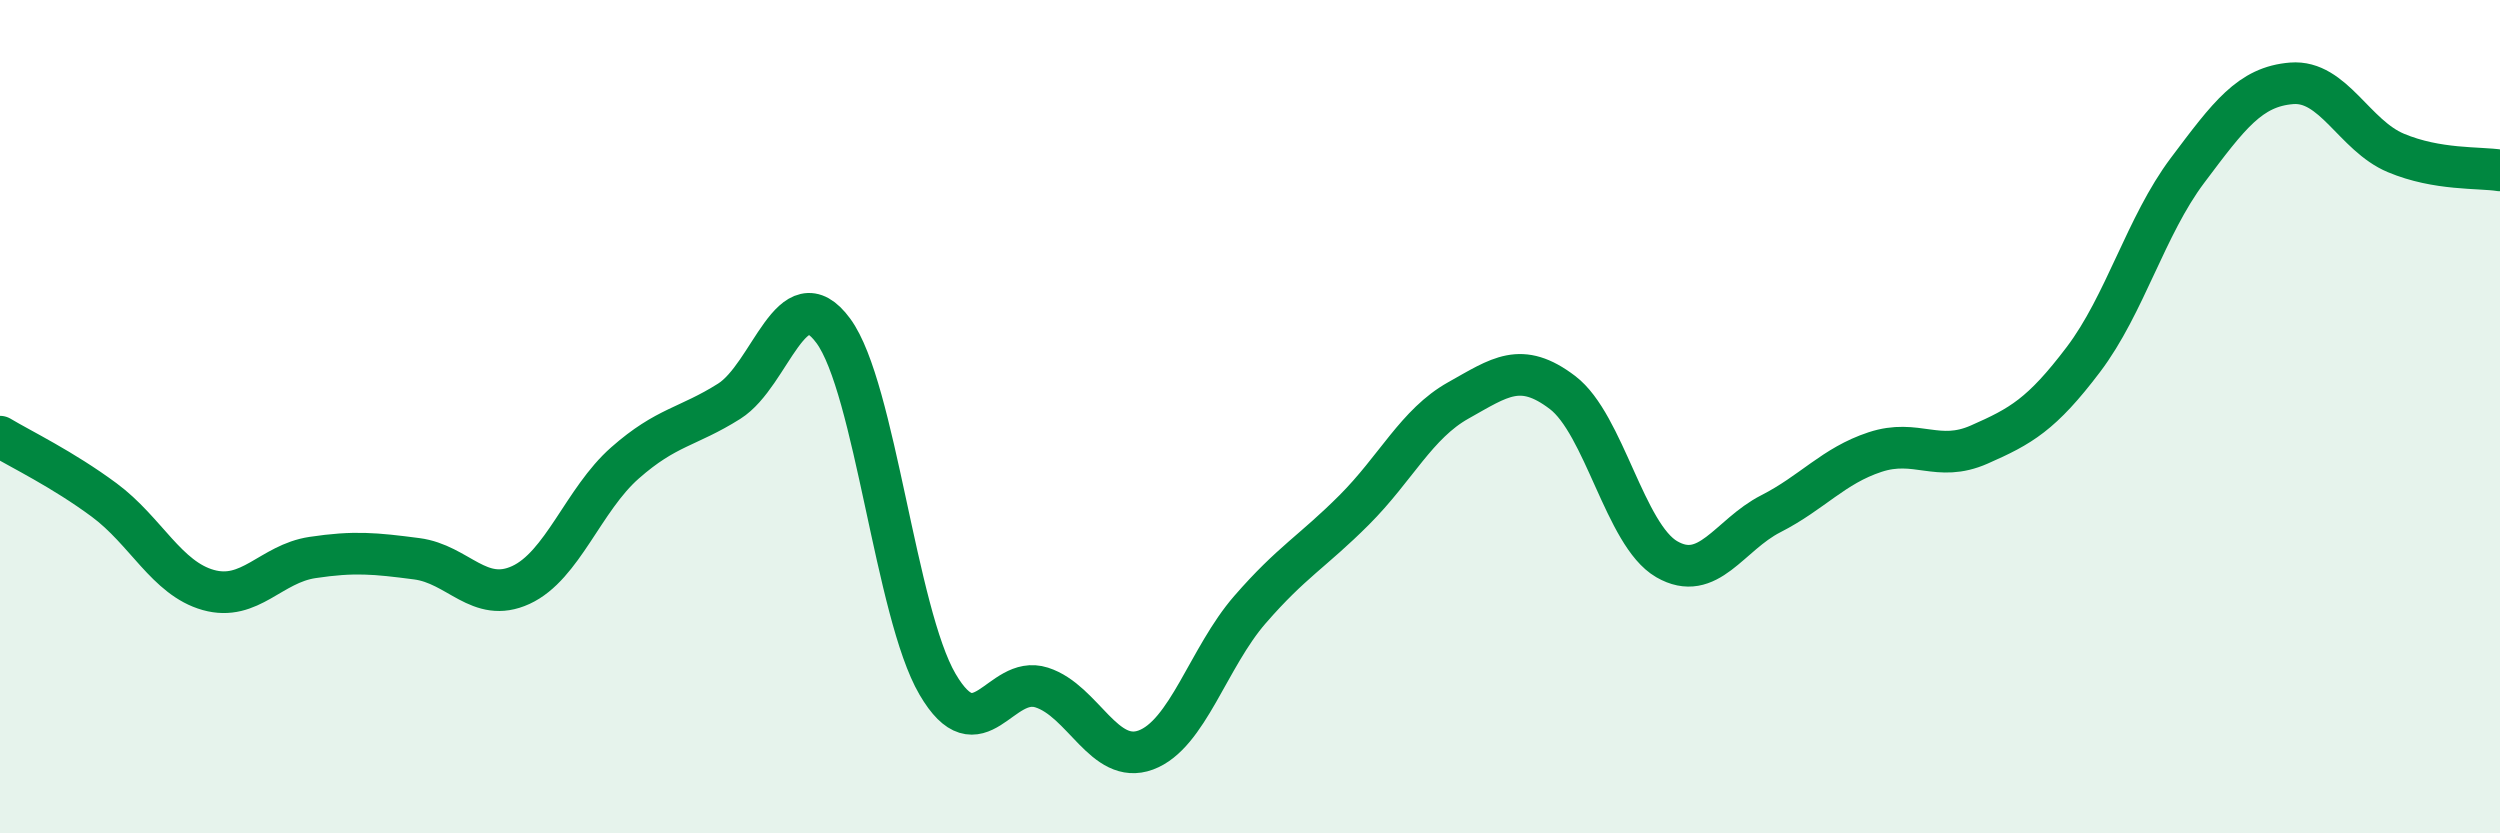
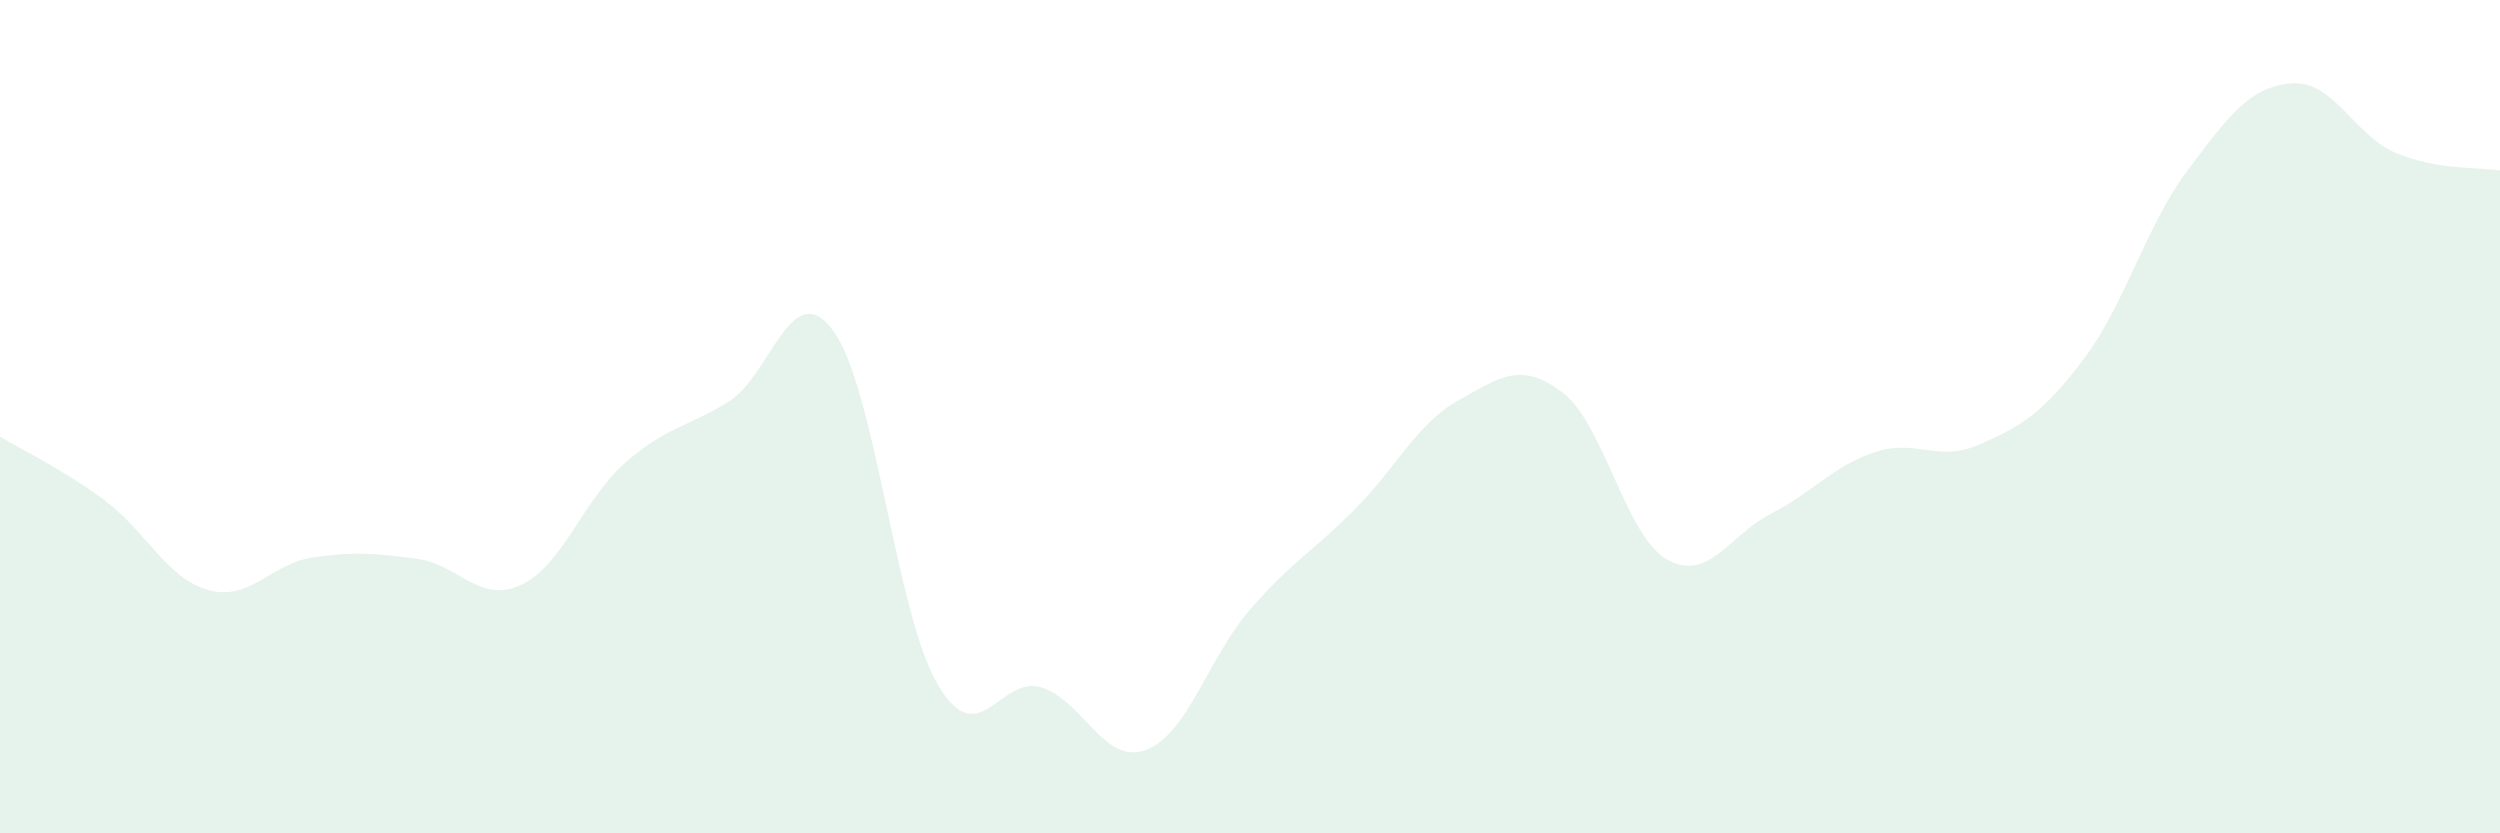
<svg xmlns="http://www.w3.org/2000/svg" width="60" height="20" viewBox="0 0 60 20">
  <path d="M 0,10.48 C 0.5,10.78 1.5,11.26 2.5,12 C 3.5,12.74 4,13.88 5,14.16 C 6,14.44 6.5,13.53 7.5,13.38 C 8.5,13.23 9,13.28 10,13.41 C 11,13.54 11.5,14.5 12.5,14.04 C 13.5,13.58 14,11.99 15,11.11 C 16,10.23 16.5,10.26 17.5,9.63 C 18.5,9 19,6.58 20,7.94 C 21,9.3 21.5,14.71 22.5,16.42 C 23.5,18.13 24,16.18 25,16.5 C 26,16.82 26.5,18.37 27.5,18 C 28.5,17.63 29,15.78 30,14.63 C 31,13.48 31.5,13.24 32.5,12.24 C 33.5,11.24 34,10.17 35,9.61 C 36,9.05 36.5,8.66 37.5,9.42 C 38.5,10.18 39,12.84 40,13.42 C 41,14 41.5,12.84 42.5,12.33 C 43.5,11.82 44,11.18 45,10.85 C 46,10.52 46.5,11.11 47.5,10.67 C 48.5,10.23 49,9.95 50,8.63 C 51,7.31 51.5,5.42 52.5,4.09 C 53.5,2.76 54,2.08 55,2 C 56,1.92 56.5,3.25 57.5,3.67 C 58.5,4.09 59.5,4.01 60,4.09L60 20L0 20Z" fill="#008740" opacity="0.1" stroke-linecap="round" stroke-linejoin="round" />
-   <path d="M 0,10.48 C 0.5,10.78 1.5,11.26 2.5,12 C 3.5,12.74 4,13.88 5,14.16 C 6,14.44 6.5,13.53 7.5,13.38 C 8.5,13.23 9,13.28 10,13.41 C 11,13.54 11.5,14.5 12.5,14.04 C 13.5,13.58 14,11.99 15,11.11 C 16,10.23 16.5,10.26 17.5,9.63 C 18.5,9 19,6.58 20,7.94 C 21,9.3 21.5,14.71 22.5,16.42 C 23.5,18.13 24,16.18 25,16.5 C 26,16.82 26.5,18.37 27.5,18 C 28.5,17.63 29,15.78 30,14.63 C 31,13.48 31.5,13.24 32.5,12.24 C 33.5,11.24 34,10.17 35,9.61 C 36,9.05 36.5,8.66 37.5,9.42 C 38.5,10.18 39,12.84 40,13.42 C 41,14 41.5,12.84 42.5,12.33 C 43.5,11.82 44,11.18 45,10.85 C 46,10.52 46.5,11.11 47.5,10.67 C 48.5,10.23 49,9.95 50,8.63 C 51,7.31 51.5,5.42 52.5,4.09 C 53.5,2.76 54,2.08 55,2 C 56,1.92 56.5,3.25 57.5,3.67 C 58.5,4.09 59.5,4.01 60,4.09" stroke="#008740" stroke-width="1" fill="none" stroke-linecap="round" stroke-linejoin="round" />
</svg>